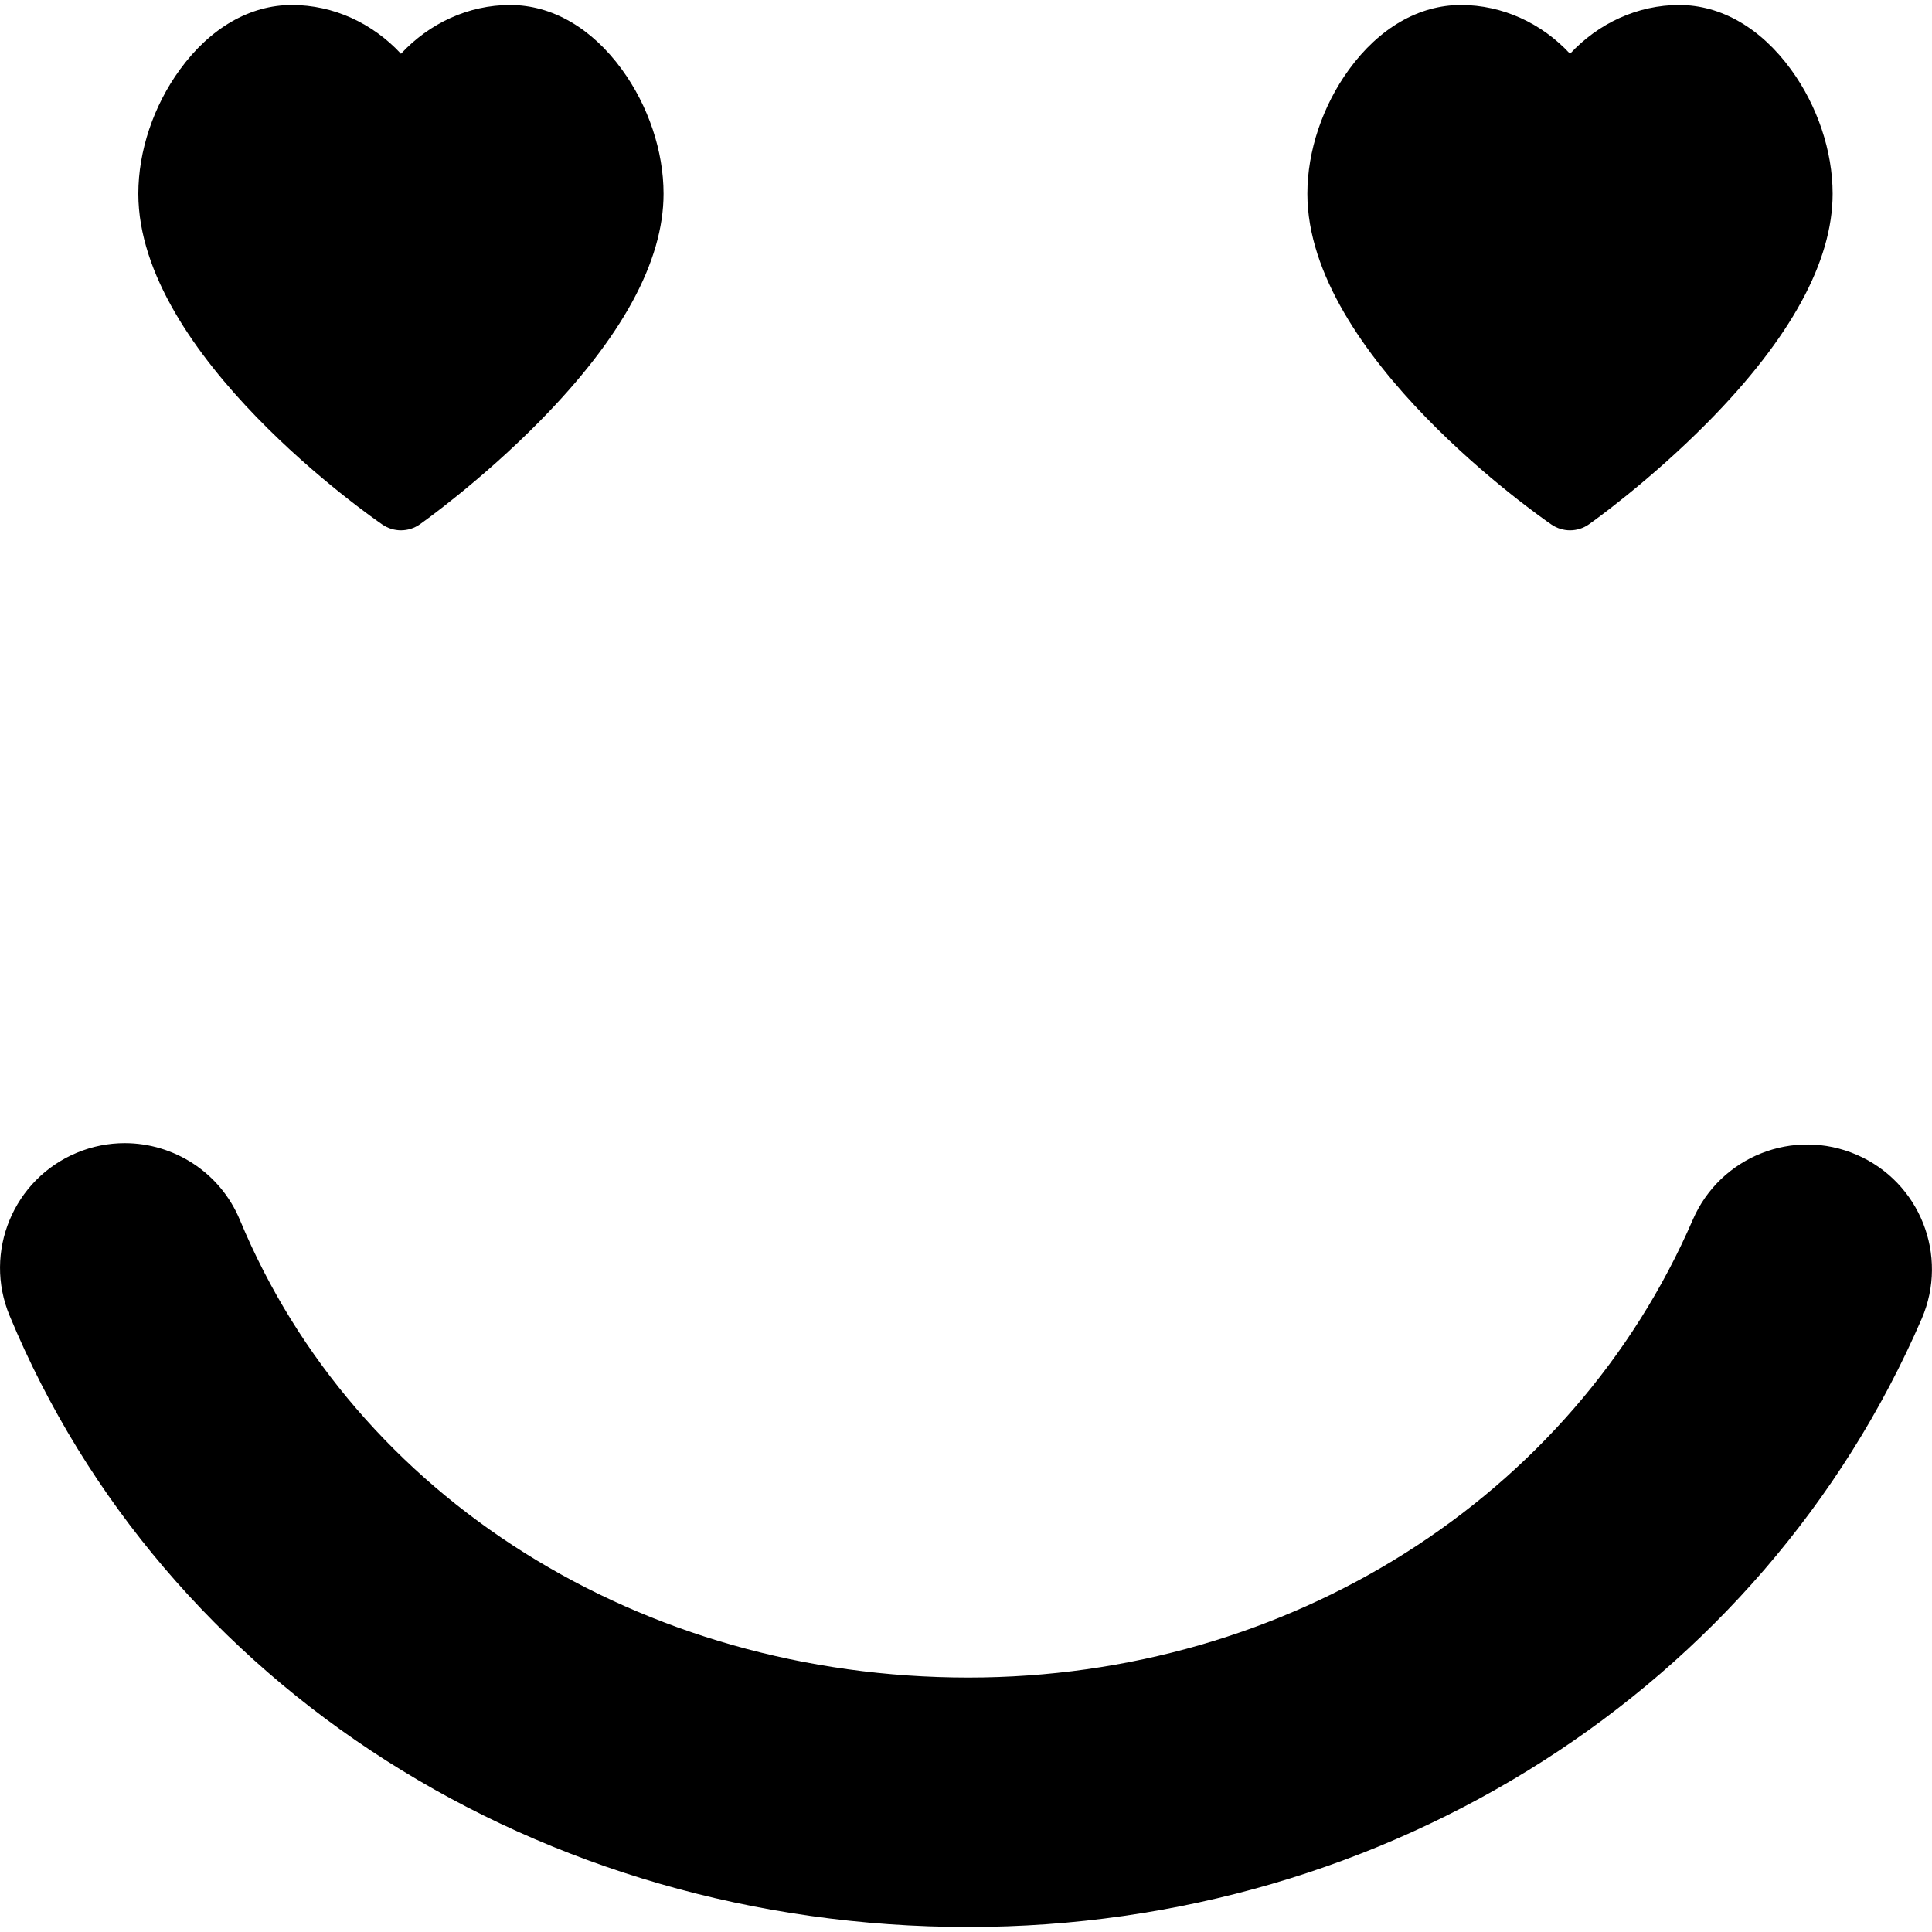
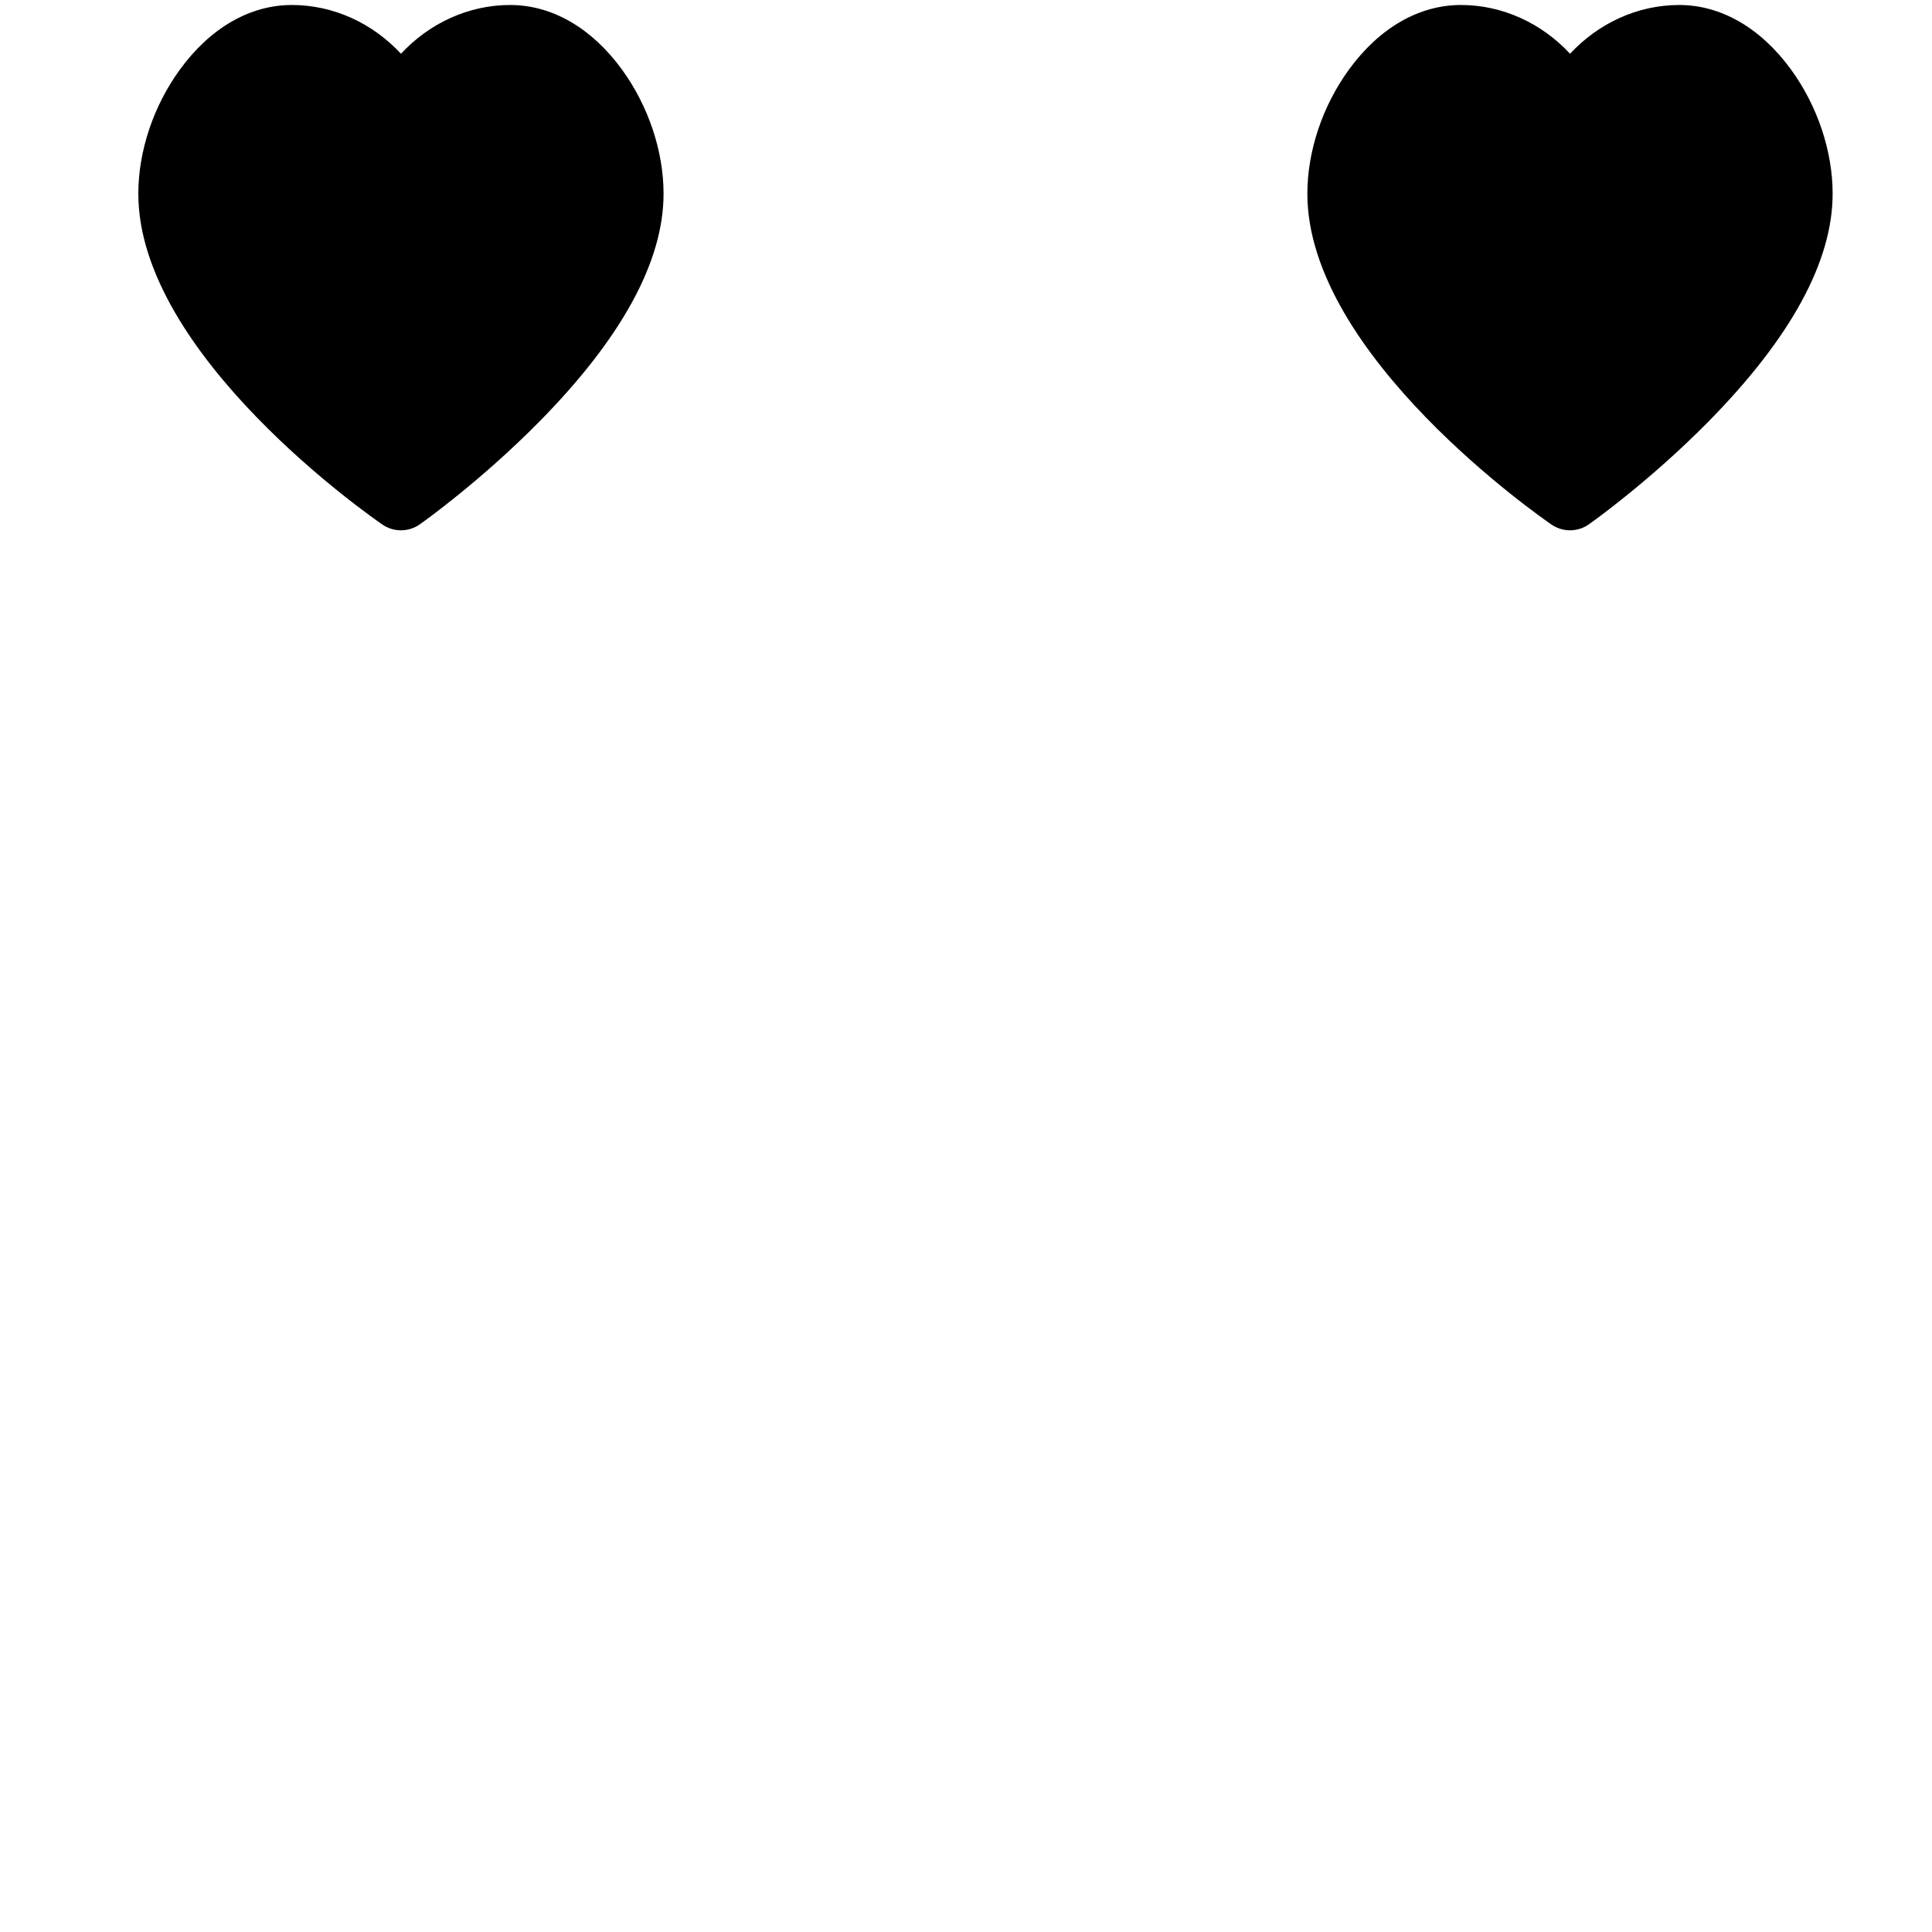
<svg xmlns="http://www.w3.org/2000/svg" version="1.1" id="Capa_1" x="0px" y="0px" width="46.469px" height="46.469px" viewBox="0 0 46.469 46.469" style="enable-background:new 0 0 46.469 46.469;" xml:space="preserve">
  <g>
    <path d="M9.198,12.617c0.134,0.092,0.29,0.138,0.446,0.138c0.159,0,0.318-0.048,0.455-0.145c0.059-0.041,1.456-1.032,2.87-2.466   c1.985-2.013,2.991-3.857,2.991-5.485c0-1.024-0.365-2.114-1.002-2.988c-0.728-1-1.683-1.551-2.688-1.551   c-1,0-1.942,0.437-2.626,1.173C8.961,0.557,8.02,0.12,7.02,0.12c-1.008,0-1.963,0.551-2.691,1.551   C3.691,2.545,3.327,3.634,3.327,4.659C3.327,8.549,8.958,12.452,9.198,12.617z" />
-     <path d="M23.293,46.349c10.085,0,19.085-5.742,22.928-14.629c0.657-1.521-0.042-3.287-1.563-3.945   c-1.521-0.659-3.285,0.043-3.943,1.564c-2.894,6.688-9.73,11.01-17.421,11.01c-7.868,0-14.747-4.318-17.523-11.004   C5.292,28.19,4.174,27.495,3,27.495c-0.384,0-0.773,0.074-1.149,0.23c-1.531,0.636-2.256,2.392-1.62,3.92   C3.938,40.577,12.992,46.349,23.293,46.349z" />
    <path d="M37.317,12.617c0.135,0.092,0.29,0.138,0.446,0.138c0.159,0,0.318-0.048,0.455-0.145c0.059-0.041,1.456-1.032,2.87-2.466   c1.984-2.013,2.991-3.857,2.991-5.485c0-1.024-0.365-2.114-1.002-2.988c-0.729-1-1.684-1.551-2.688-1.551   c-1,0-1.942,0.437-2.626,1.173c-0.683-0.736-1.625-1.173-2.625-1.173c-1.008,0-1.963,0.551-2.691,1.551   c-0.637,0.874-1.002,1.963-1.002,2.988C31.445,8.549,37.078,12.452,37.317,12.617z" />
  </g>
  <g>
</g>
  <g>
</g>
  <g>
</g>
  <g>
</g>
  <g>
</g>
  <g>
</g>
  <g>
</g>
  <g>
</g>
  <g>
</g>
  <g>
</g>
  <g>
</g>
  <g>
</g>
  <g>
</g>
  <g>
</g>
  <g>
</g>
</svg>